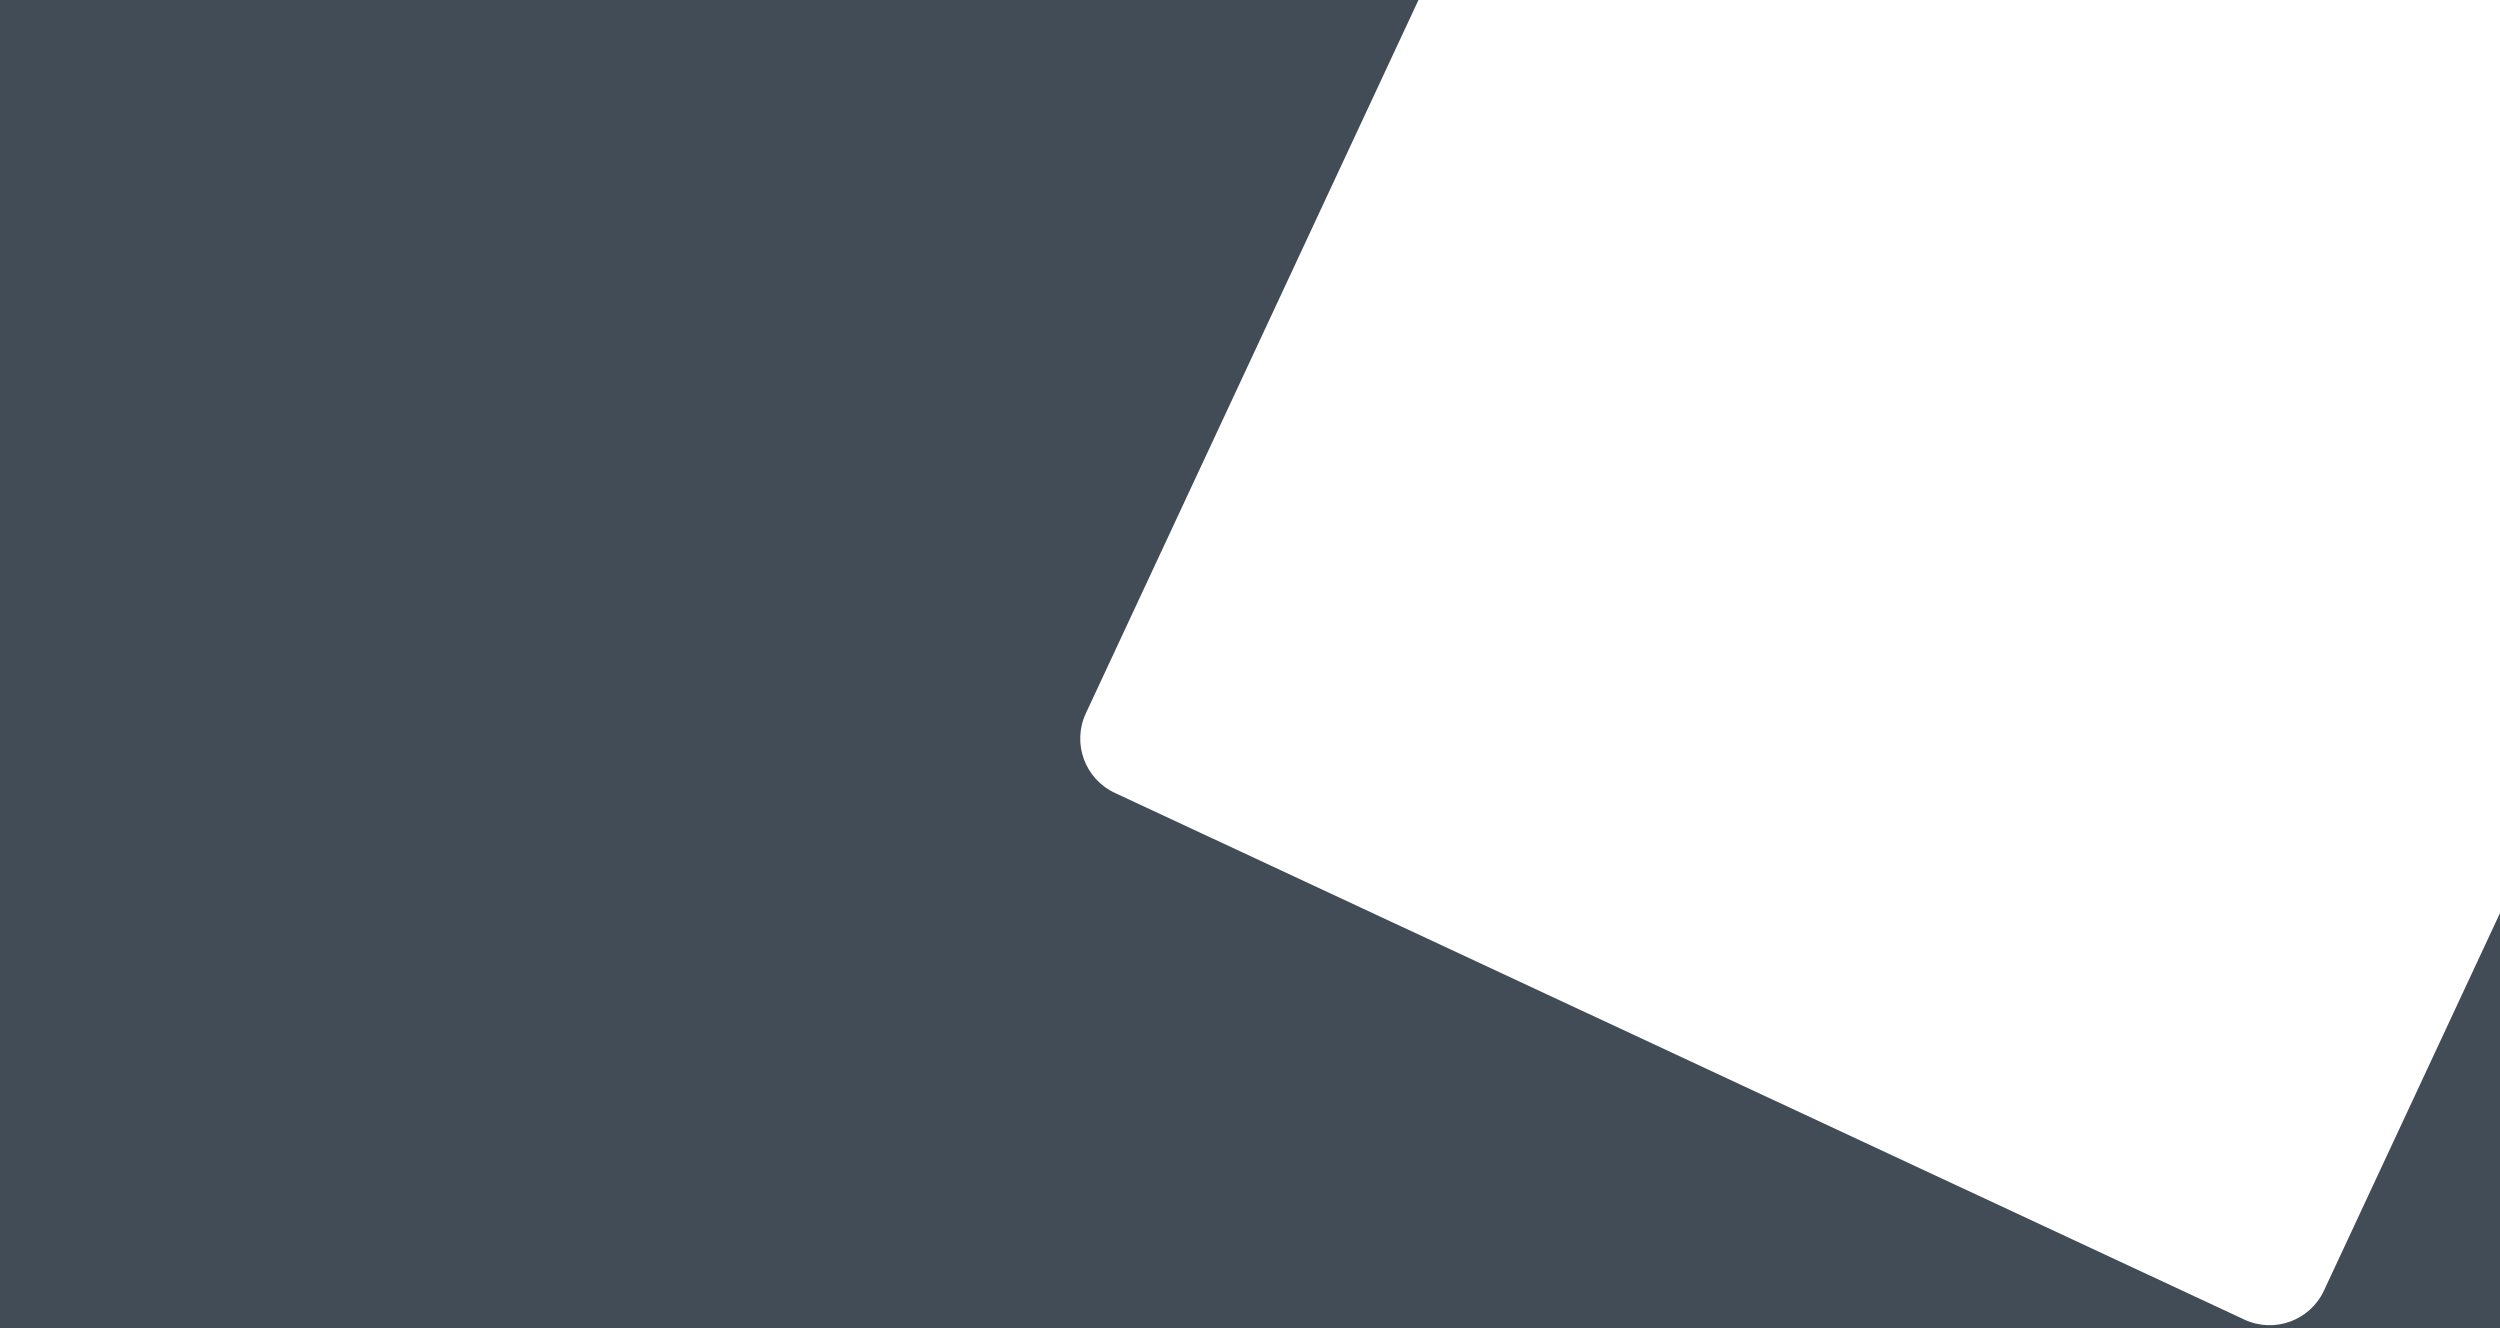
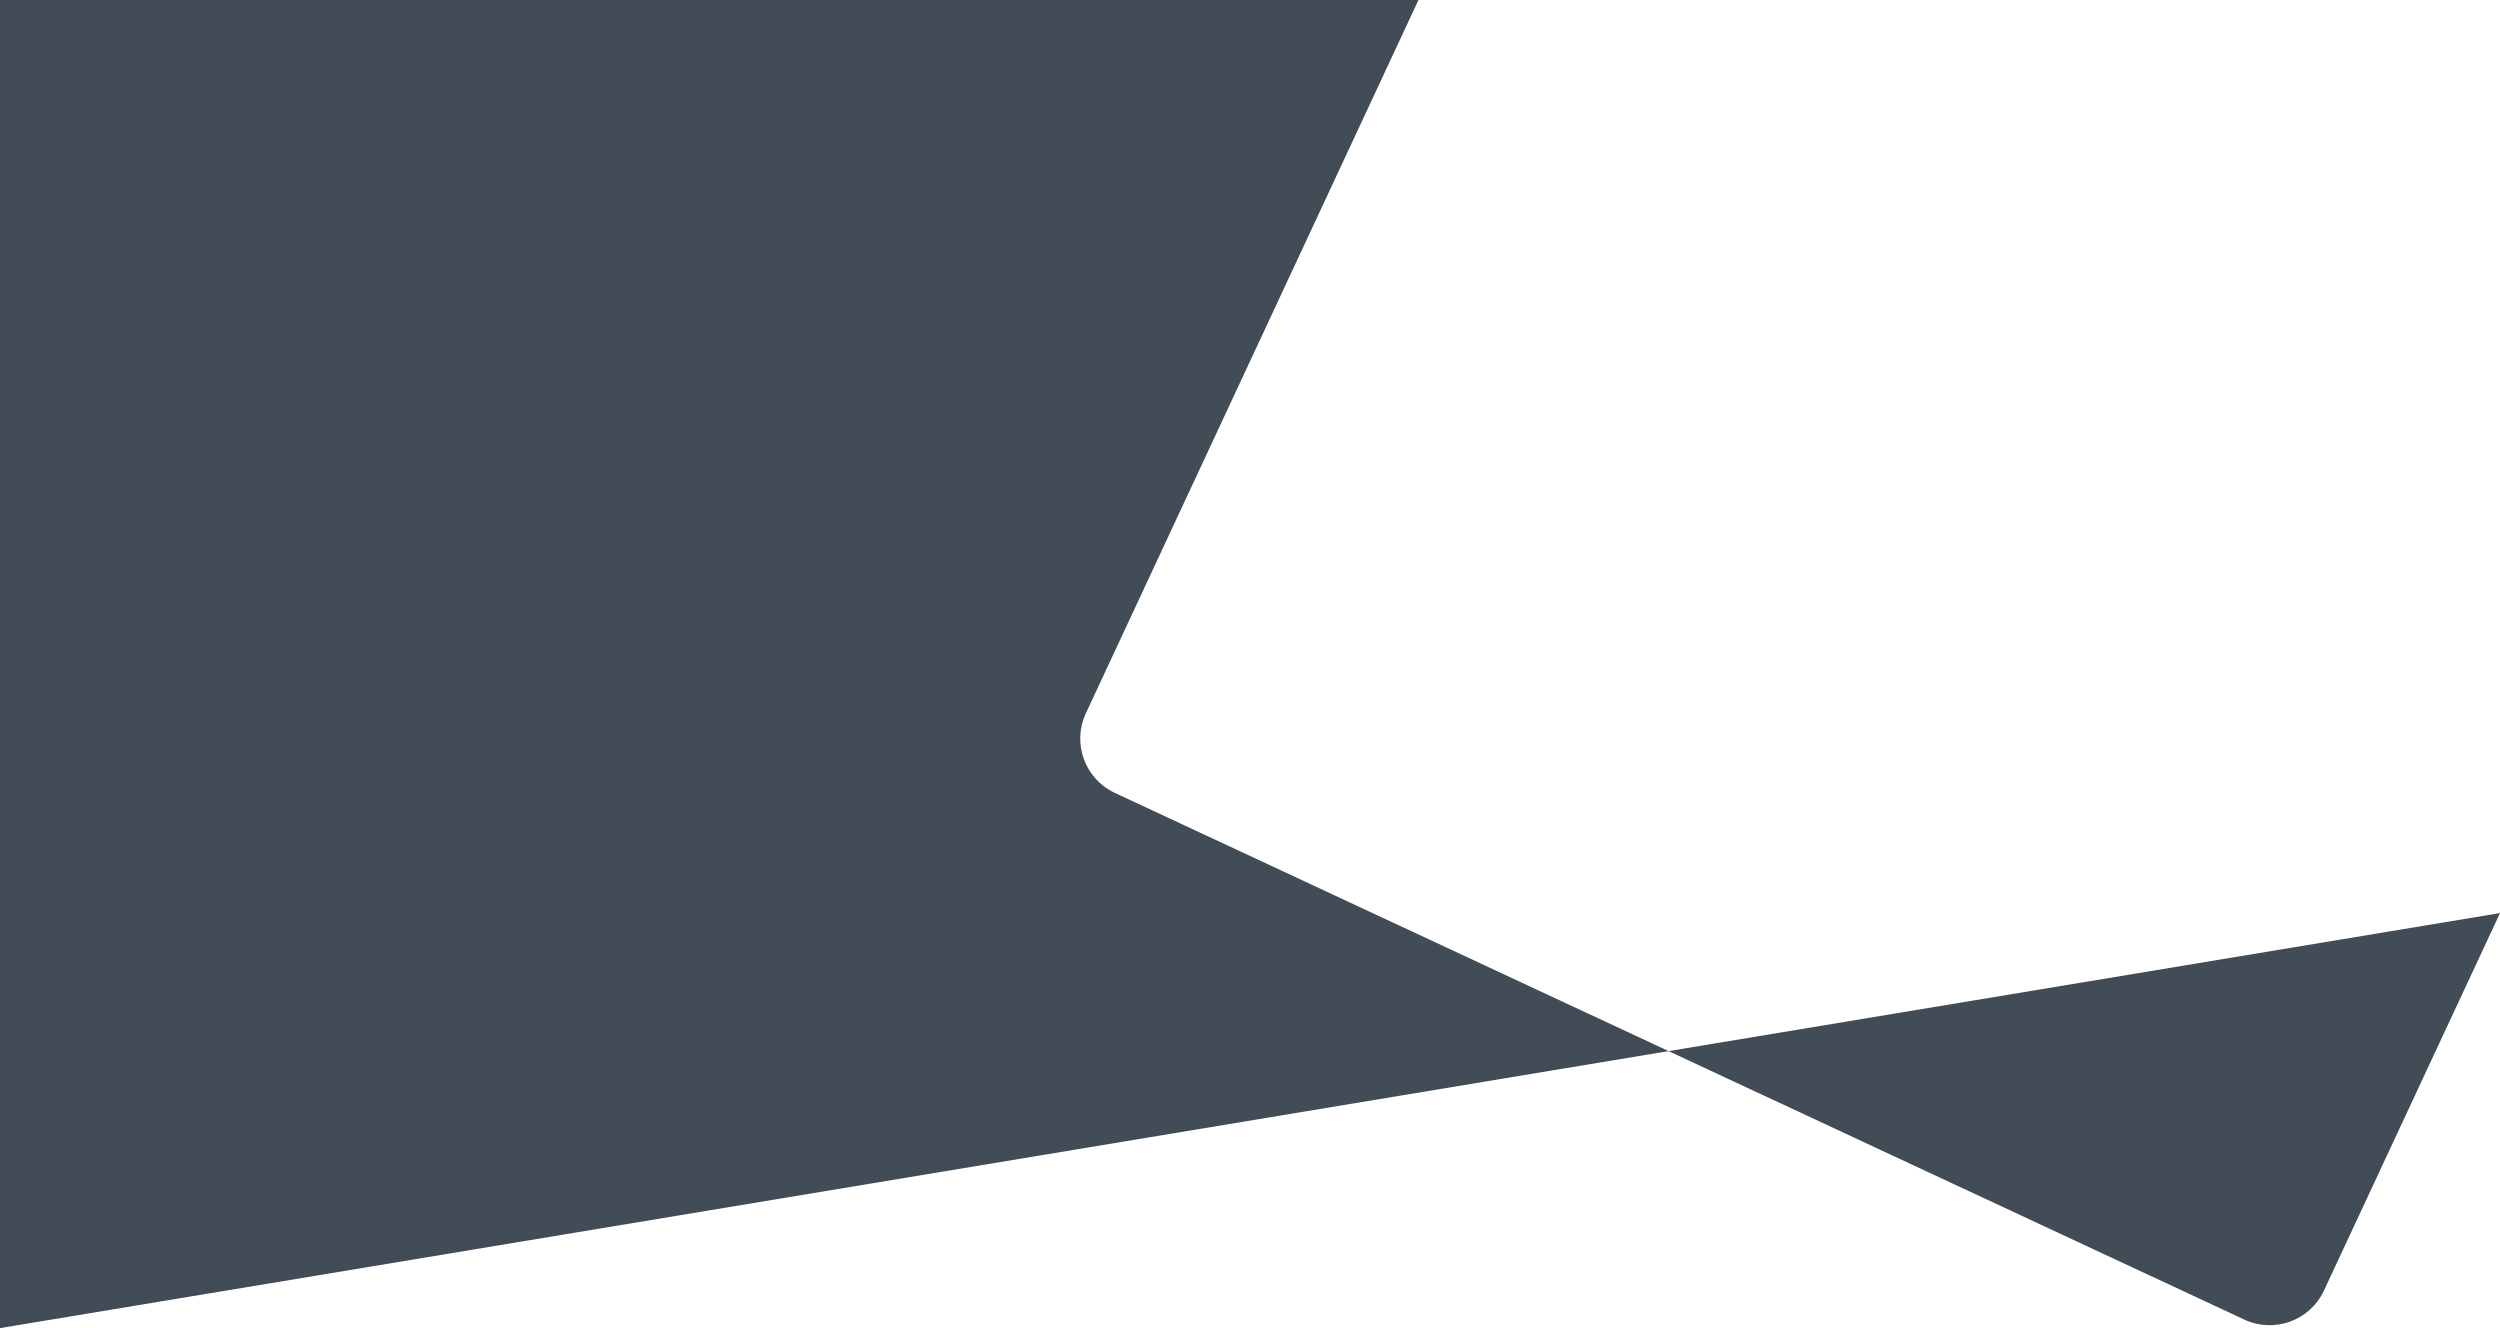
<svg xmlns="http://www.w3.org/2000/svg" width="1920px" height="1020px" viewBox="0 0 1920 1020" version="1.1">
  <title>Combined Shape</title>
  <desc>Created with Sketch.</desc>
  <defs />
  <g id="Page-1" stroke="none" stroke-width="1" fill="none" fill-rule="evenodd">
    <g id="Artboard" fill="#414c57" fill-rule="nonzero">
-       <path d="M1089.388,0 L833.94,547.81 C823.204,570.835 833.165,598.204 856.19,608.94 L1723.657,1013.447 C1746.682,1024.184 1774.051,1014.222 1784.788,991.197 L1920,701.234 L1920,1020 L0,1020 L0,0 L1089.388,0 Z" id="Combined-Shape" />
+       <path d="M1089.388,0 L833.94,547.81 C823.204,570.835 833.165,598.204 856.19,608.94 L1723.657,1013.447 C1746.682,1024.184 1774.051,1014.222 1784.788,991.197 L1920,701.234 L0,1020 L0,0 L1089.388,0 Z" id="Combined-Shape" />
    </g>
  </g>
</svg>